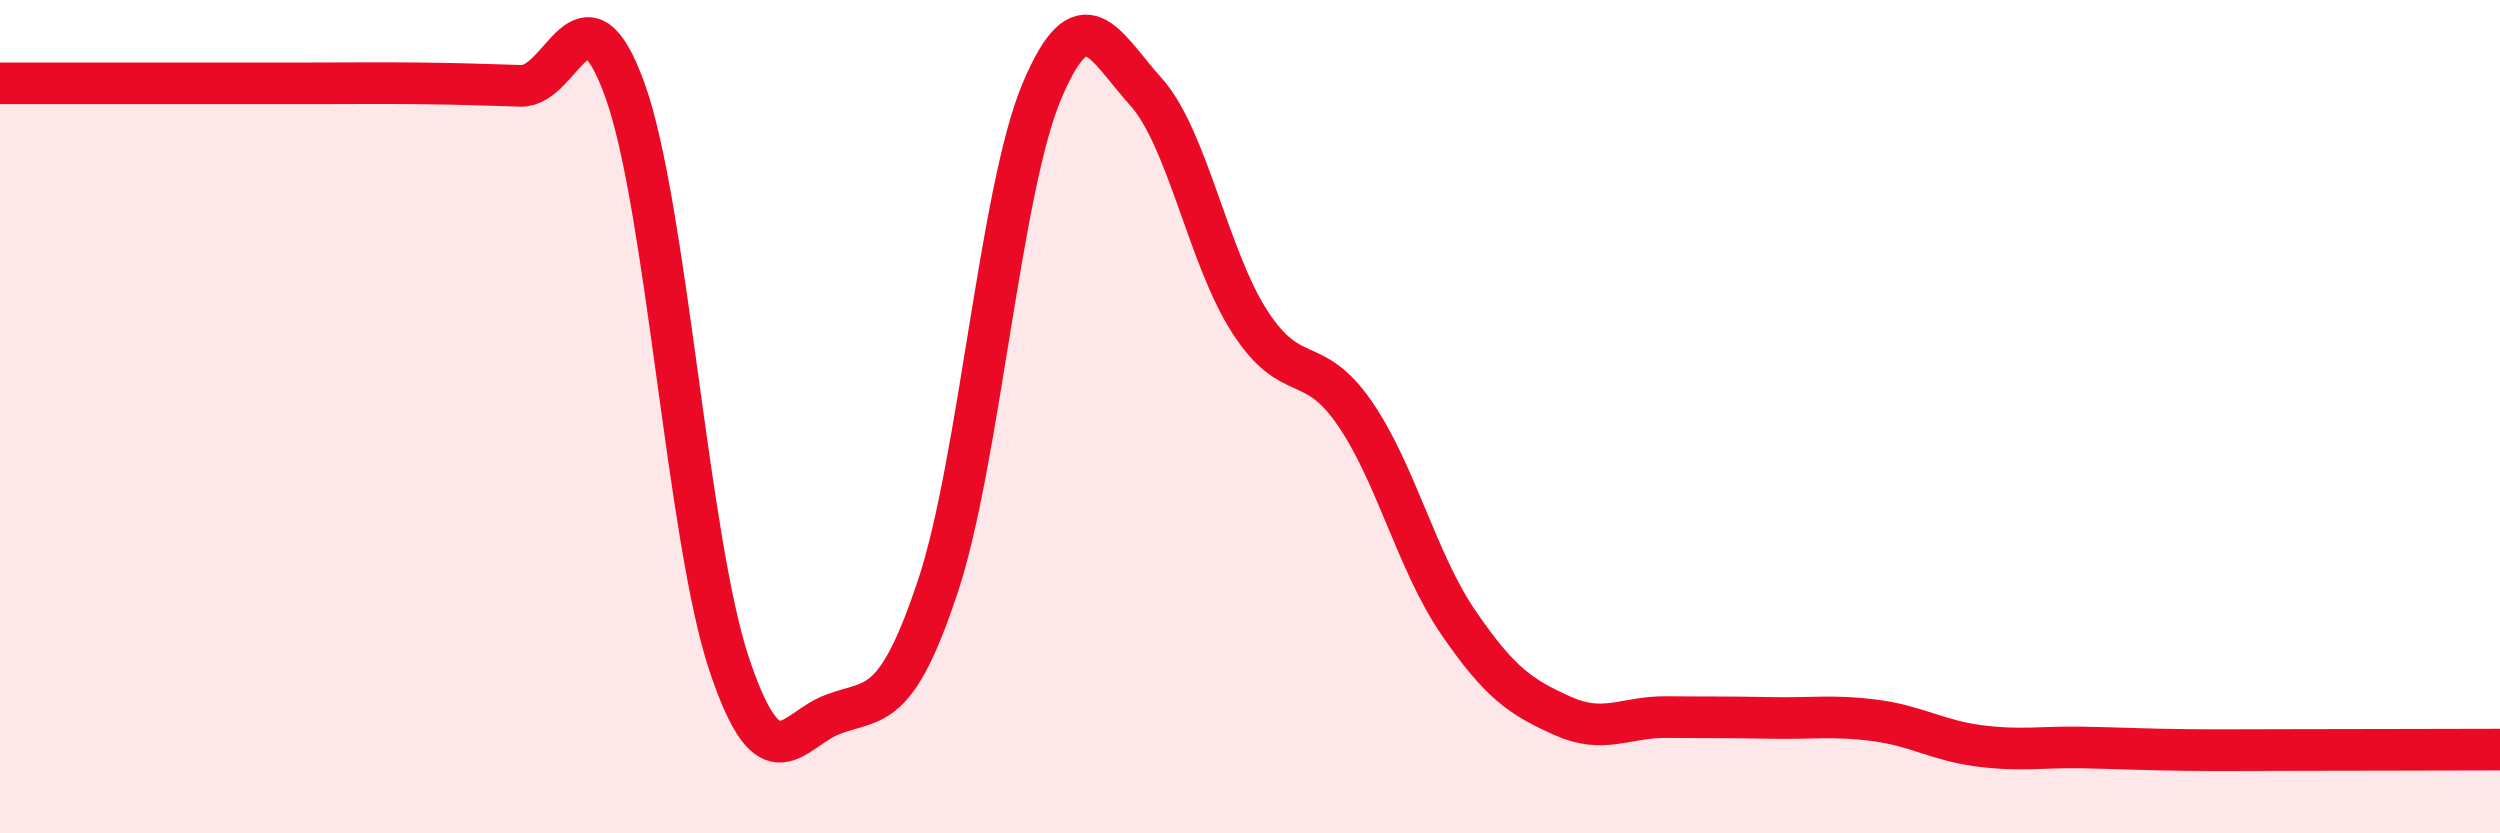
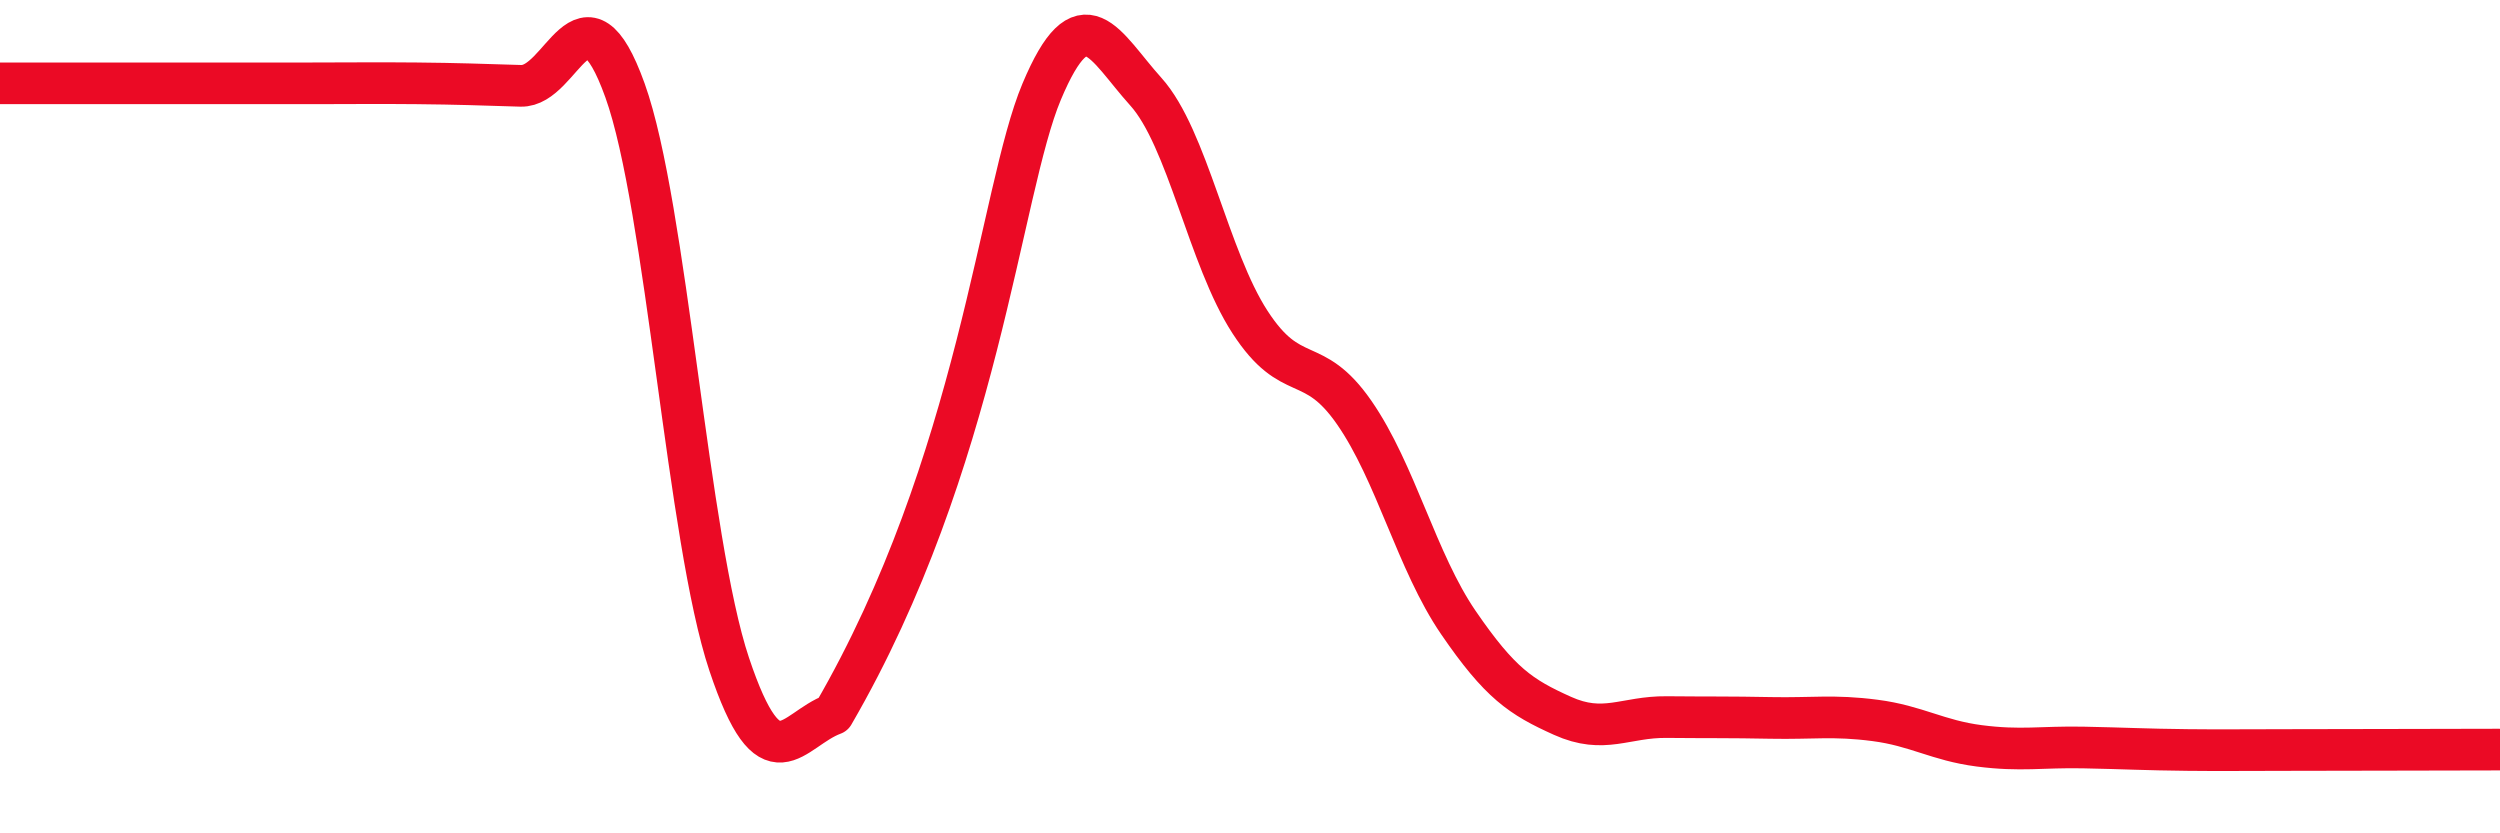
<svg xmlns="http://www.w3.org/2000/svg" width="60" height="20" viewBox="0 0 60 20">
-   <path d="M 0,2 C 0.5,2 1.5,2 2.5,2 C 3.5,2 4,2 5,2 C 6,2 6.5,2 7.5,2 C 8.5,2 9,1.99 10,2 C 11,2.01 11.5,2.03 12.5,2.06 C 13.5,2.09 14,-0.61 15,2.17 C 16,4.95 16.5,12.95 17.5,15.94 C 18.5,18.93 19,17.51 20,17.14 C 21,16.77 21.5,17.09 22.5,14.1 C 23.5,11.11 24,4.58 25,2.2 C 26,-0.18 26.5,1.09 27.5,2.2 C 28.5,3.31 29,6.19 30,7.73 C 31,9.27 31.5,8.46 32.5,9.9 C 33.5,11.34 34,13.48 35,14.94 C 36,16.4 36.5,16.73 37.5,17.18 C 38.5,17.63 39,17.2 40,17.21 C 41,17.22 41.5,17.21 42.5,17.23 C 43.5,17.25 44,17.16 45,17.29 C 46,17.42 46.5,17.77 47.5,17.9 C 48.5,18.03 49,17.92 50,17.94 C 51,17.96 51.5,17.99 52.5,18 C 53.5,18.01 53.5,18 55,18 C 56.5,18 59,17.99 60,17.99L60 20L0 20Z" fill="#EB0A25" opacity="0.1" stroke-linecap="round" stroke-linejoin="round" />
-   <path d="M 0,2 C 0.5,2 1.5,2 2.5,2 C 3.5,2 4,2 5,2 C 6,2 6.5,2 7.5,2 C 8.5,2 9,1.99 10,2 C 11,2.01 11.5,2.03 12.5,2.06 C 13.5,2.09 14,-0.61 15,2.17 C 16,4.95 16.5,12.95 17.5,15.94 C 18.5,18.93 19,17.51 20,17.14 C 21,16.77 21.5,17.09 22.5,14.1 C 23.5,11.11 24,4.58 25,2.2 C 26,-0.18 26.5,1.09 27.5,2.2 C 28.5,3.31 29,6.19 30,7.73 C 31,9.27 31.5,8.46 32.5,9.9 C 33.5,11.34 34,13.48 35,14.94 C 36,16.4 36.5,16.73 37.5,17.18 C 38.5,17.63 39,17.2 40,17.21 C 41,17.22 41.5,17.21 42.5,17.23 C 43.5,17.25 44,17.16 45,17.29 C 46,17.42 46.5,17.77 47.5,17.9 C 48.5,18.03 49,17.92 50,17.94 C 51,17.96 51.5,17.99 52.5,18 C 53.5,18.01 53.5,18 55,18 C 56.5,18 59,17.99 60,17.99" stroke="#EB0A25" stroke-width="1" fill="none" stroke-linecap="round" stroke-linejoin="round" />
+   <path d="M 0,2 C 0.5,2 1.5,2 2.5,2 C 3.5,2 4,2 5,2 C 6,2 6.5,2 7.5,2 C 8.5,2 9,1.99 10,2 C 11,2.01 11.5,2.03 12.5,2.06 C 13.5,2.09 14,-0.61 15,2.17 C 16,4.95 16.5,12.95 17.5,15.94 C 18.5,18.93 19,17.51 20,17.14 C 23.5,11.11 24,4.58 25,2.2 C 26,-0.18 26.5,1.09 27.5,2.2 C 28.5,3.31 29,6.19 30,7.73 C 31,9.27 31.5,8.46 32.5,9.9 C 33.5,11.34 34,13.48 35,14.94 C 36,16.4 36.5,16.73 37.5,17.18 C 38.5,17.63 39,17.2 40,17.21 C 41,17.22 41.5,17.21 42.5,17.23 C 43.5,17.25 44,17.16 45,17.29 C 46,17.42 46.5,17.77 47.5,17.9 C 48.5,18.03 49,17.92 50,17.94 C 51,17.96 51.5,17.99 52.5,18 C 53.5,18.01 53.5,18 55,18 C 56.5,18 59,17.99 60,17.99" stroke="#EB0A25" stroke-width="1" fill="none" stroke-linecap="round" stroke-linejoin="round" />
</svg>